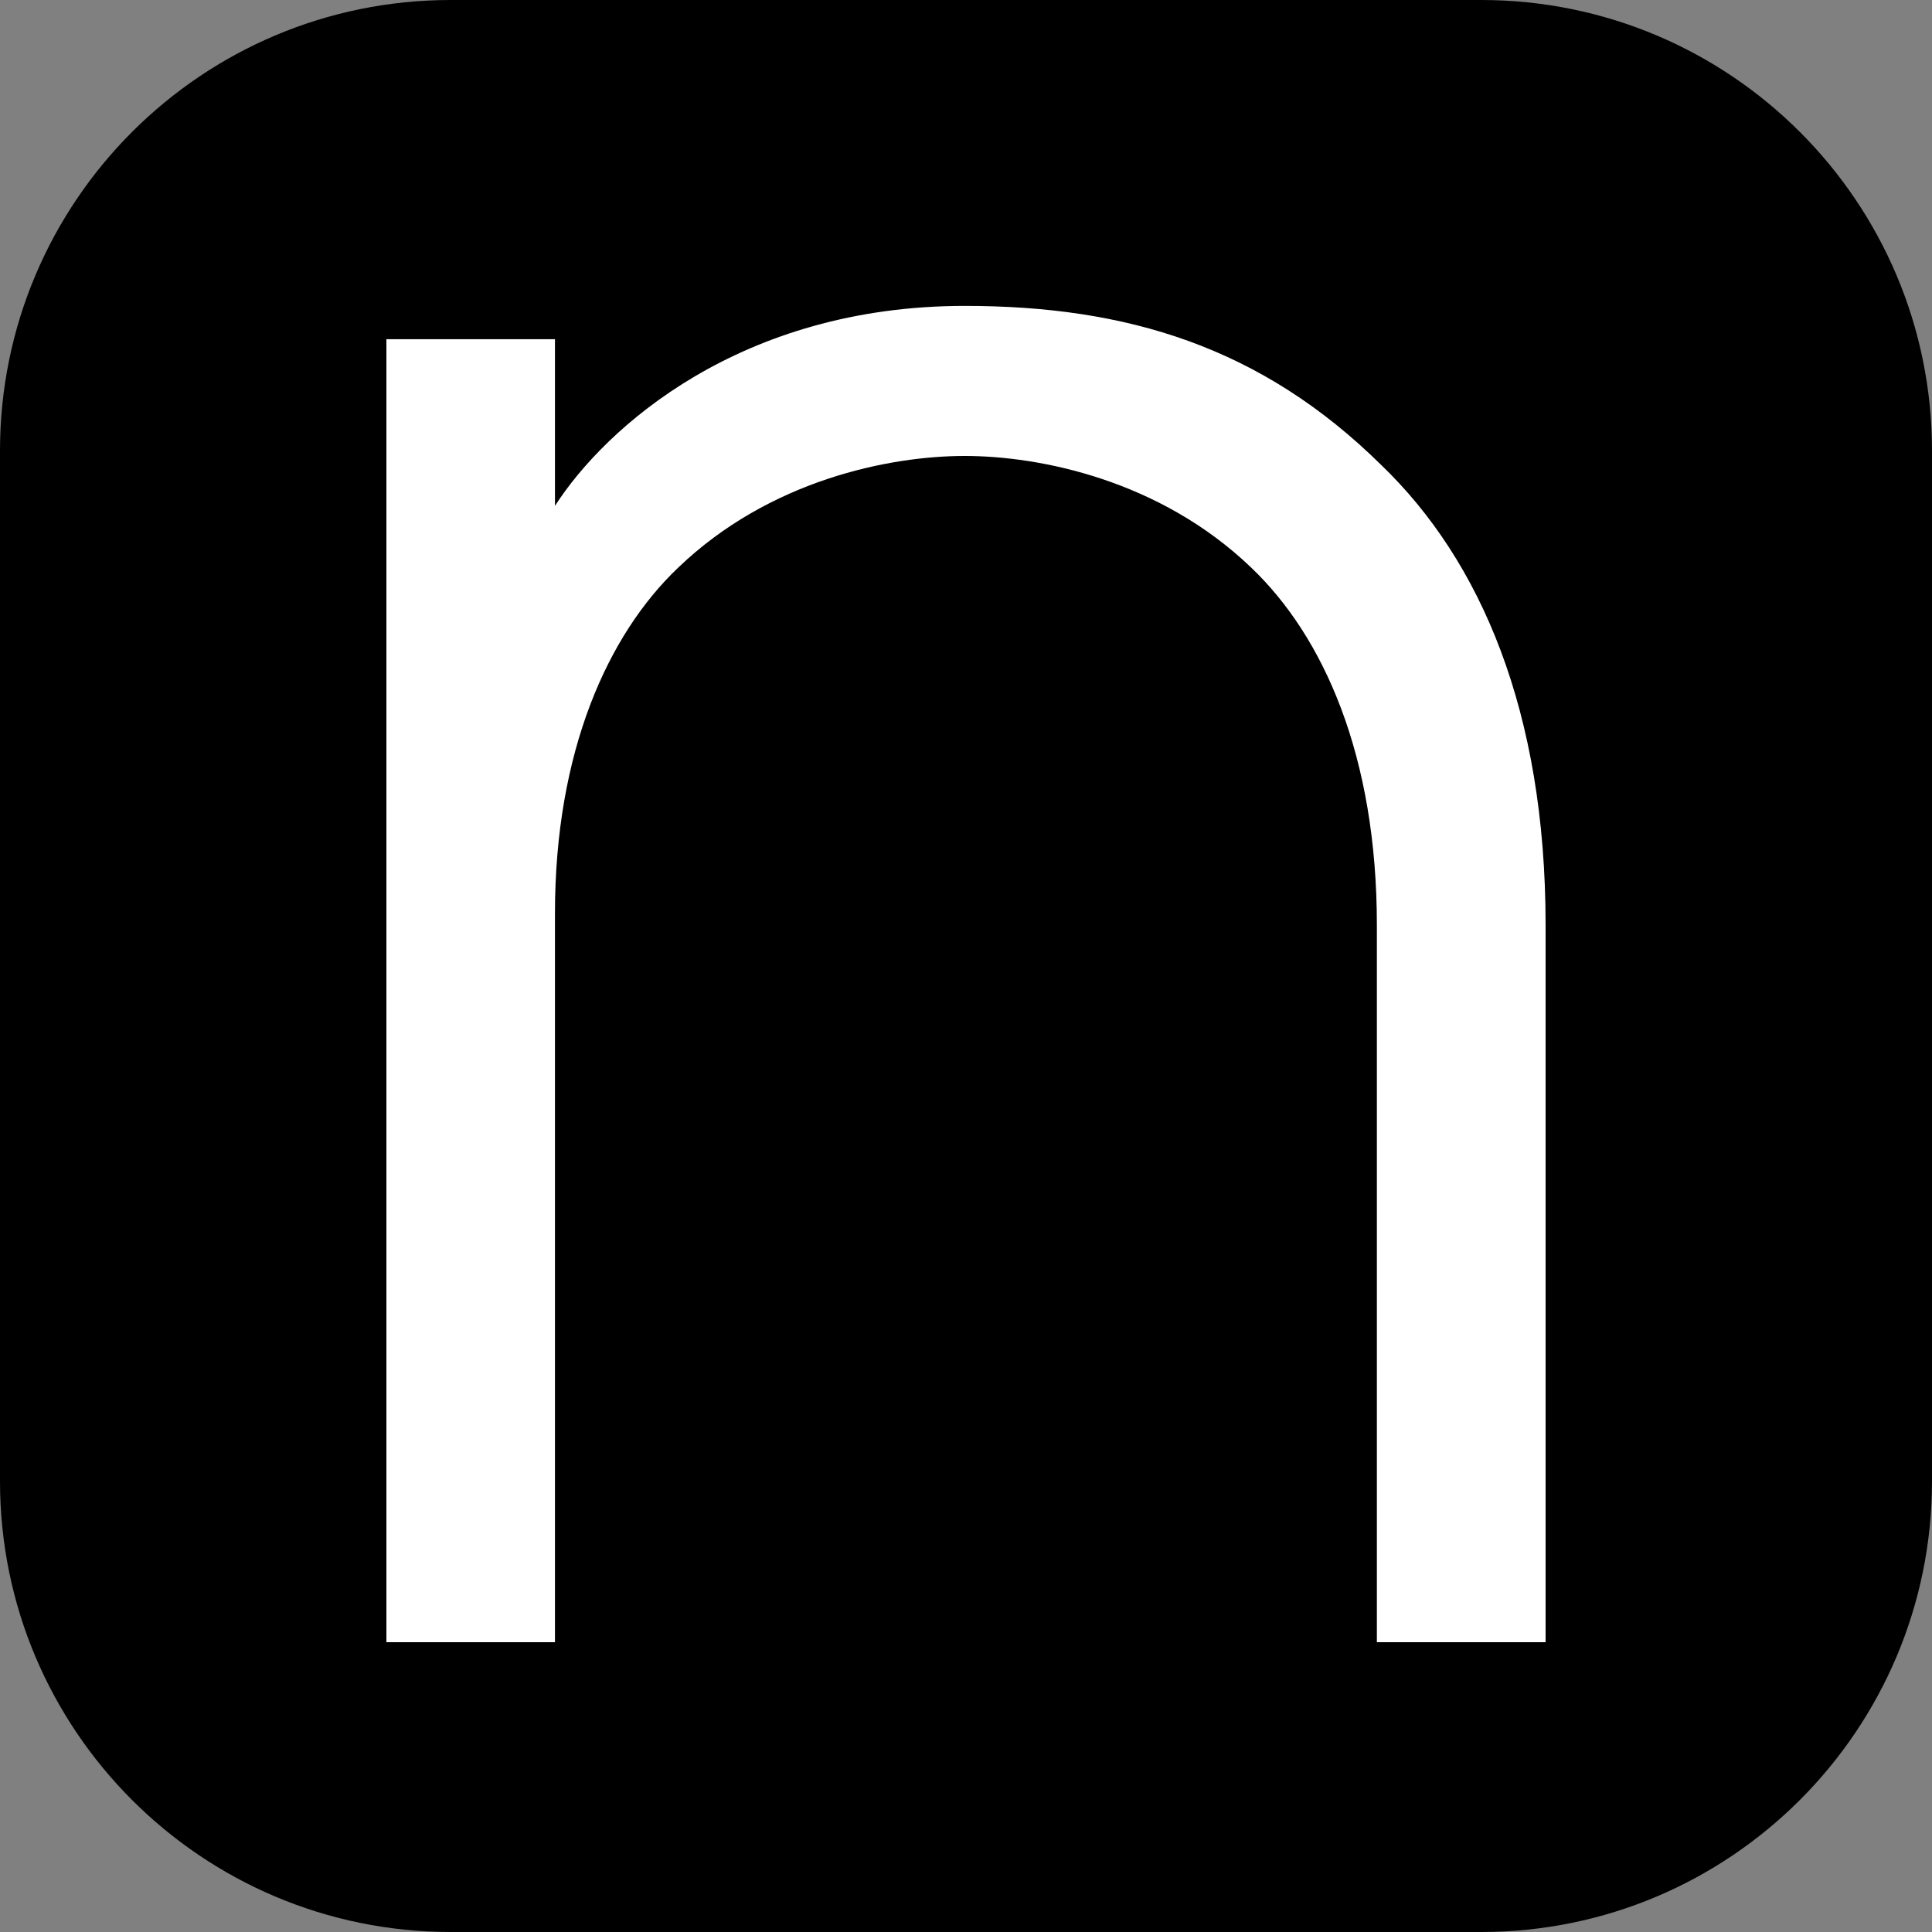
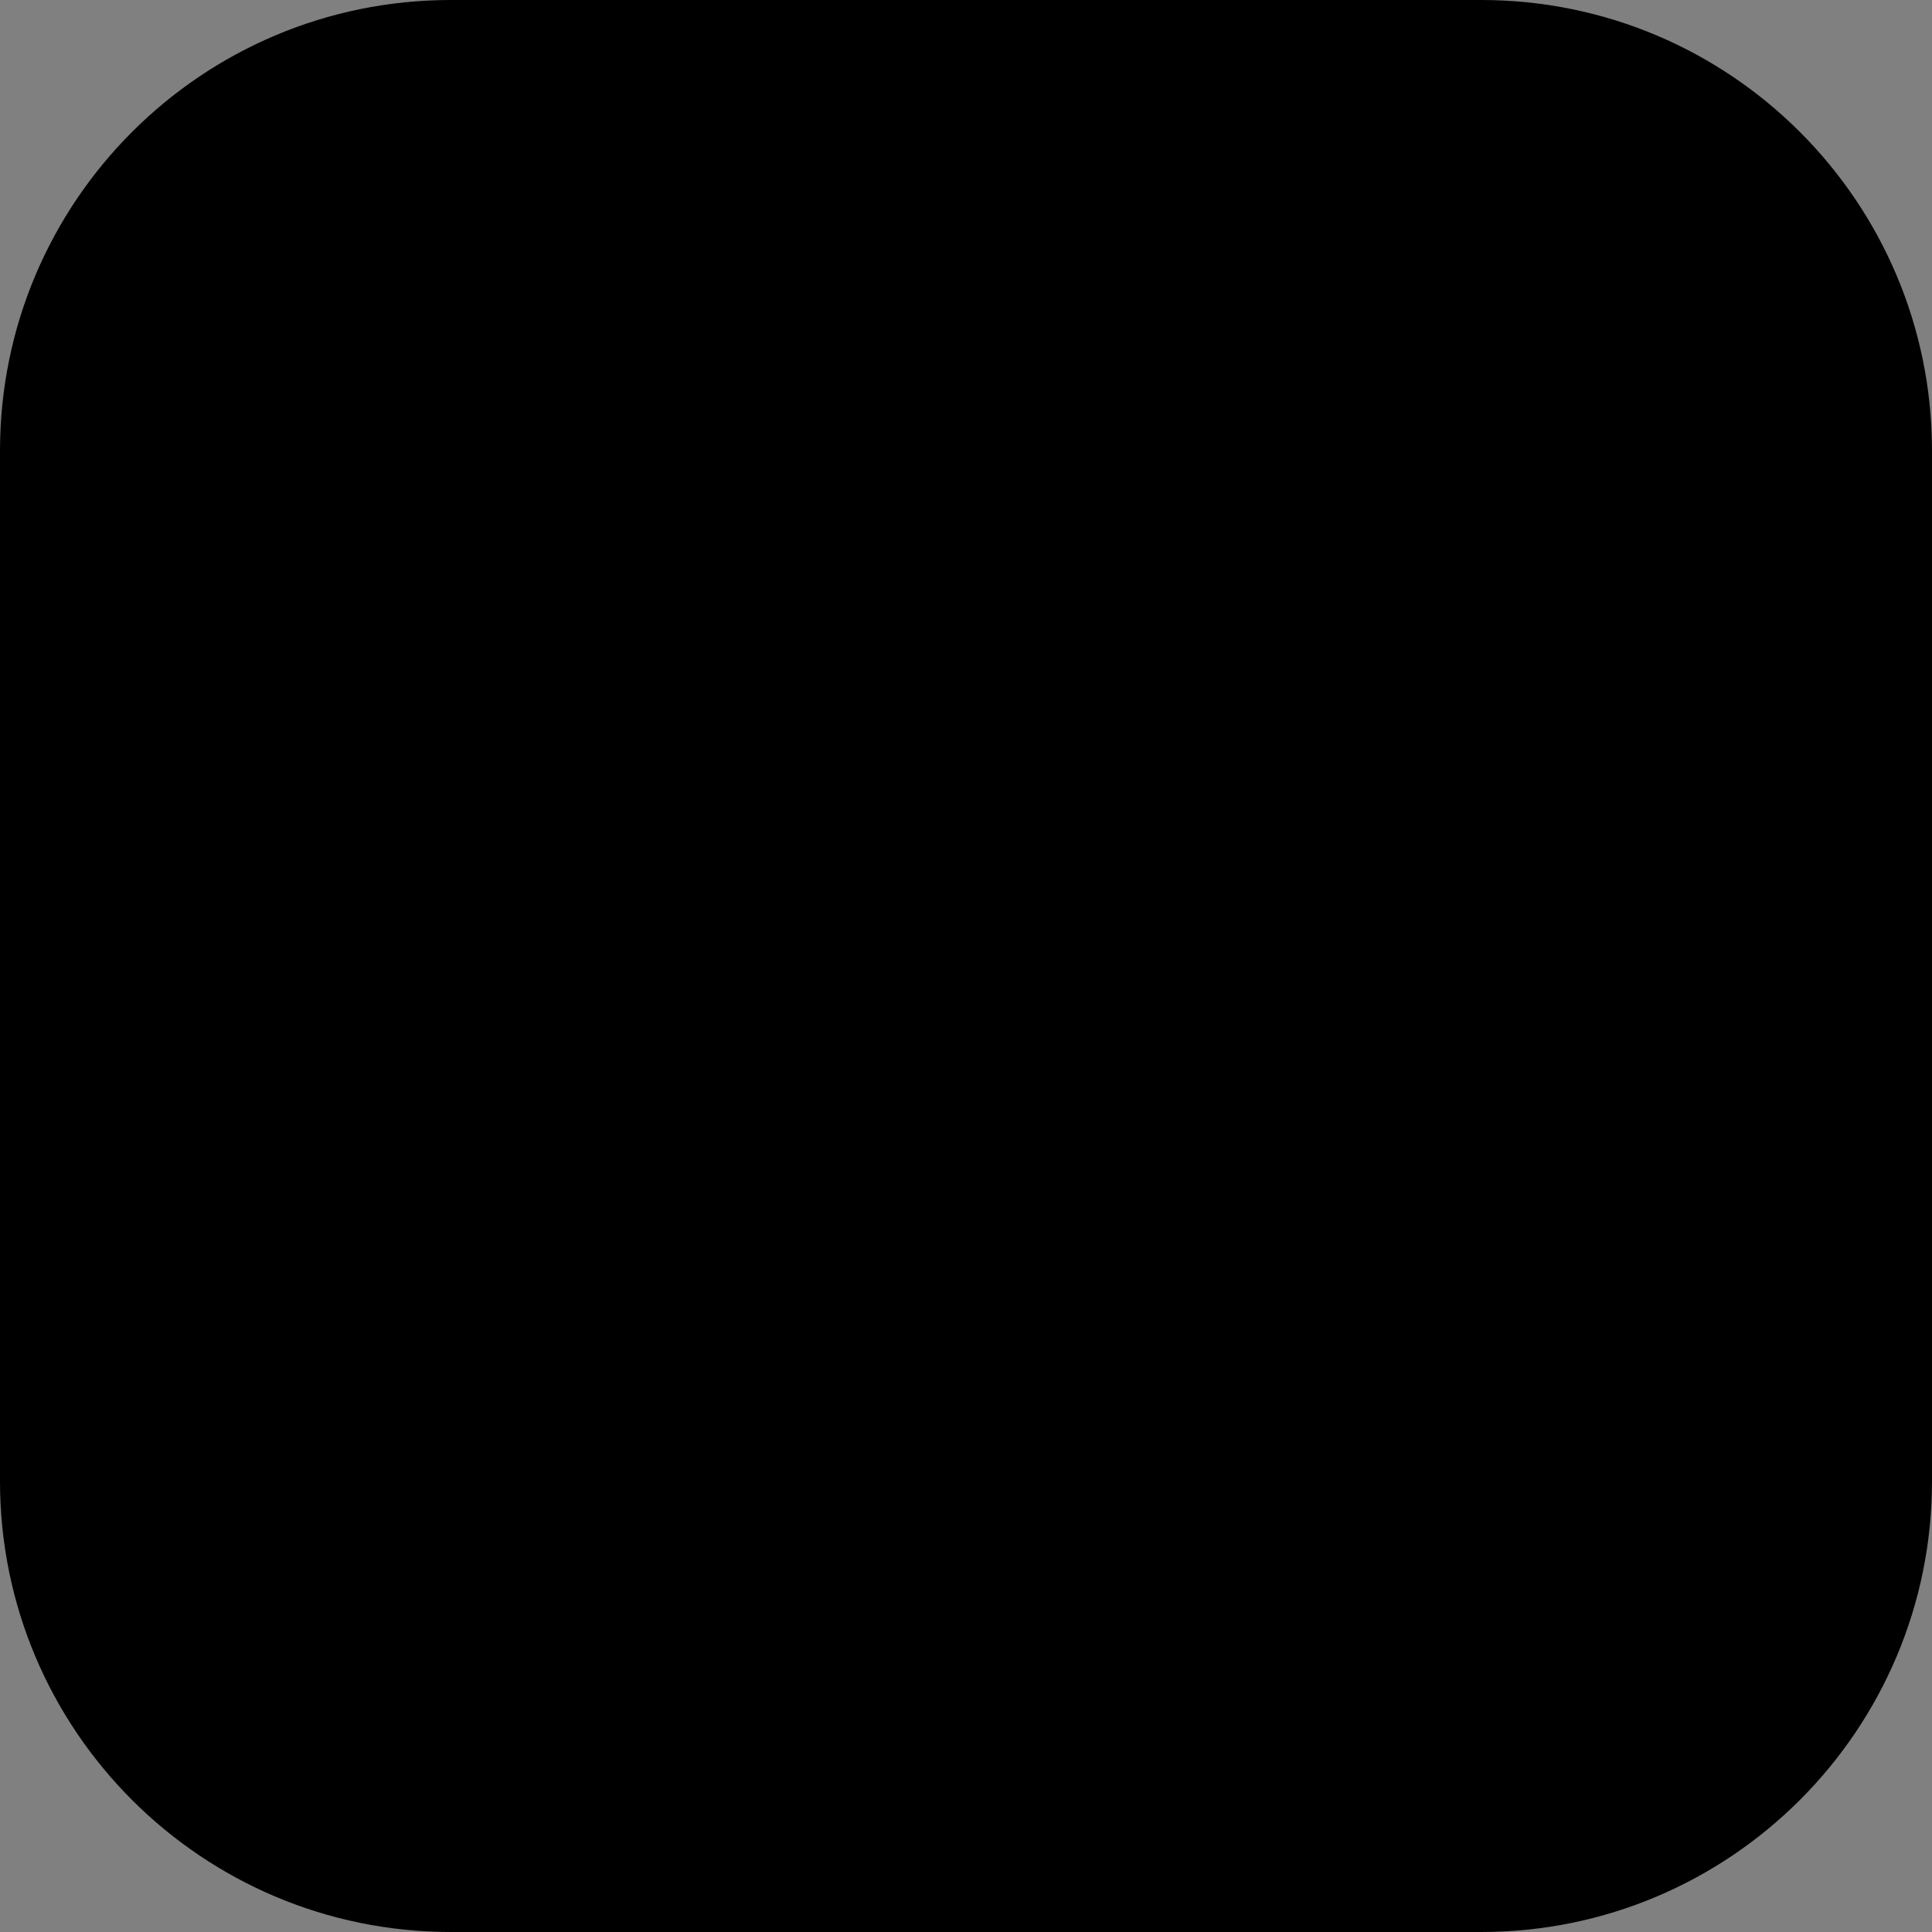
<svg xmlns="http://www.w3.org/2000/svg" width="120" height="120" viewBox="0 0 120 120" fill="none">
  <rect x="0" y="0" width="120" height="120" fill="#808080" stroke="none" />
  <desc>
			Created with Pixso.
	</desc>
  <defs />
  <path id="Vector" d="M0 28C0 12.53 12.53 0 28 0L92 0C107.46 0 120 12.53 120 28L120 92C120 107.46 107.46 120 92 120L28 120C12.53 120 0 107.46 0 92L0 28Z" fill="#000000" fill-opacity="1" fill-rule="evenodd" />
-   <path id="Vector 4" d="M24 21.07L34.47 21.07L34.47 31.42C37.61 26.54 46 19 59.92 19C69.94 19 78.33 21.51 85.82 28.91C91.95 34.82 96 44.15 96 57.46L96 102L85.52 102L85.52 57.46C85.52 46.96 82.22 39.56 77.73 35.27C72.04 29.8 64.56 28.32 59.92 28.32C55.28 28.32 47.8 29.8 42.11 35.27C37.76 39.41 34.47 46.66 34.47 56.72L34.47 102L24 102L24 21.07Z" fill="#FFFFFF" fill-opacity="1" fill-rule="nonzero" />
</svg>